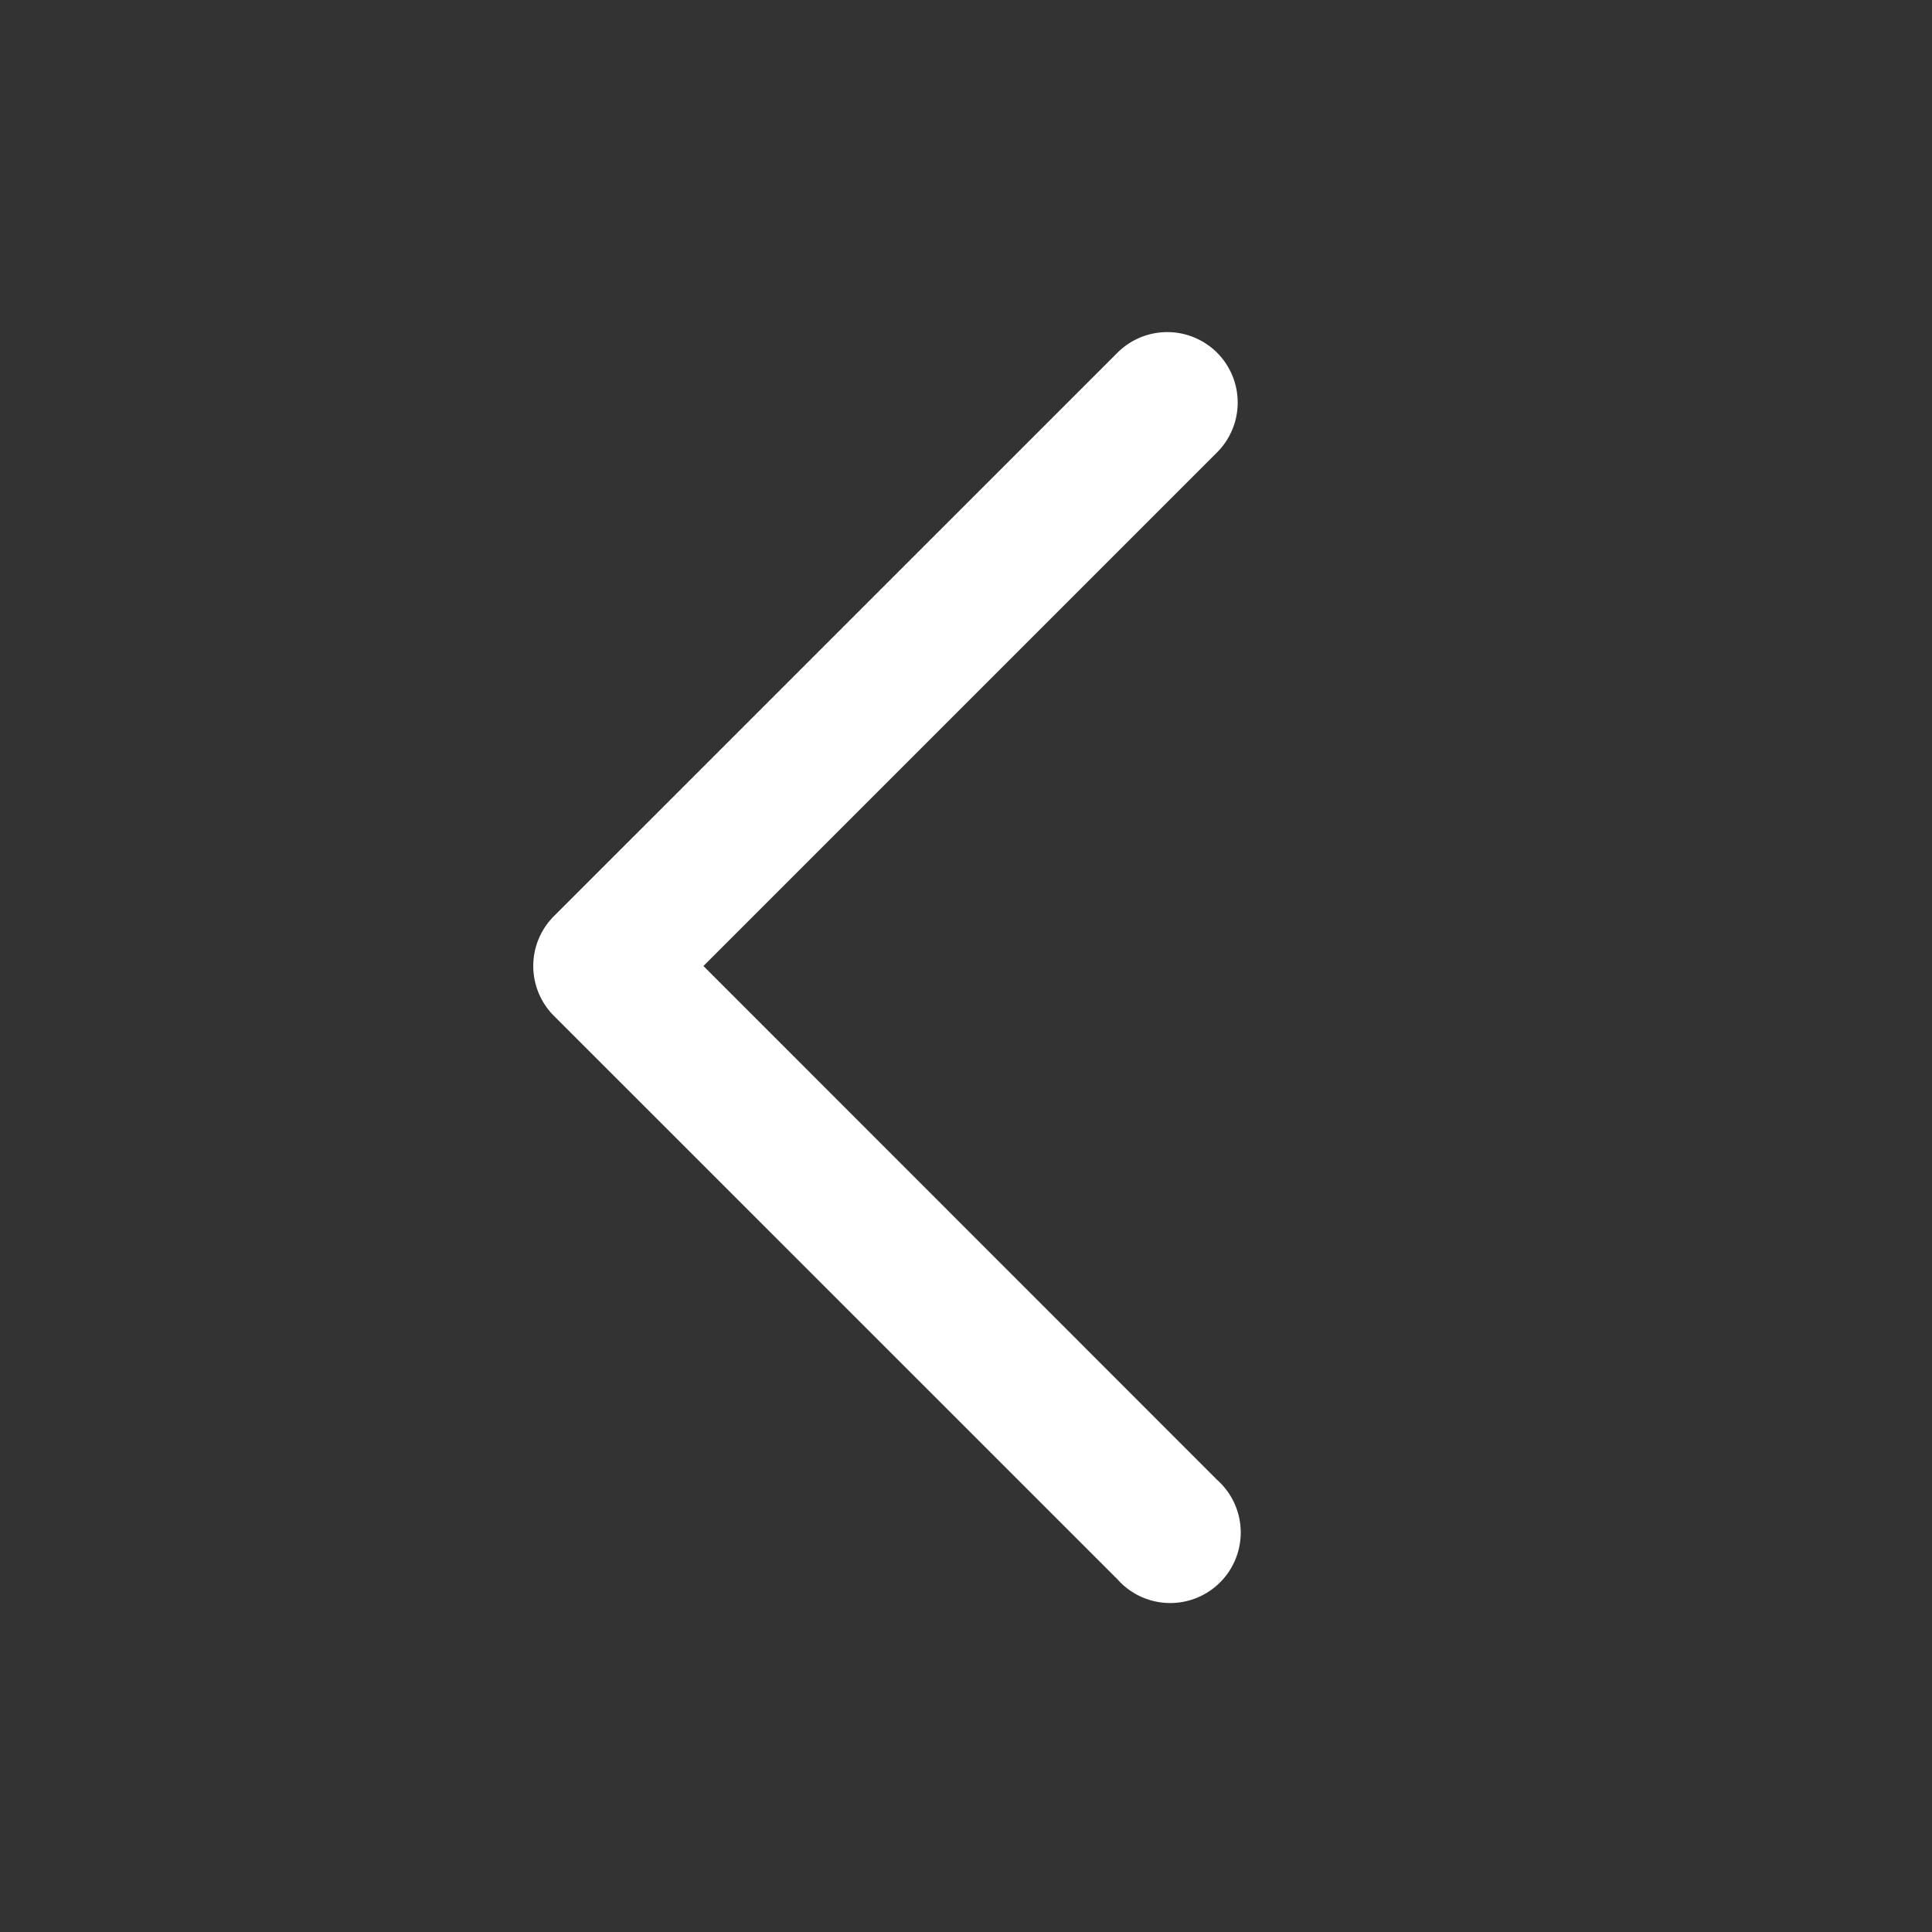
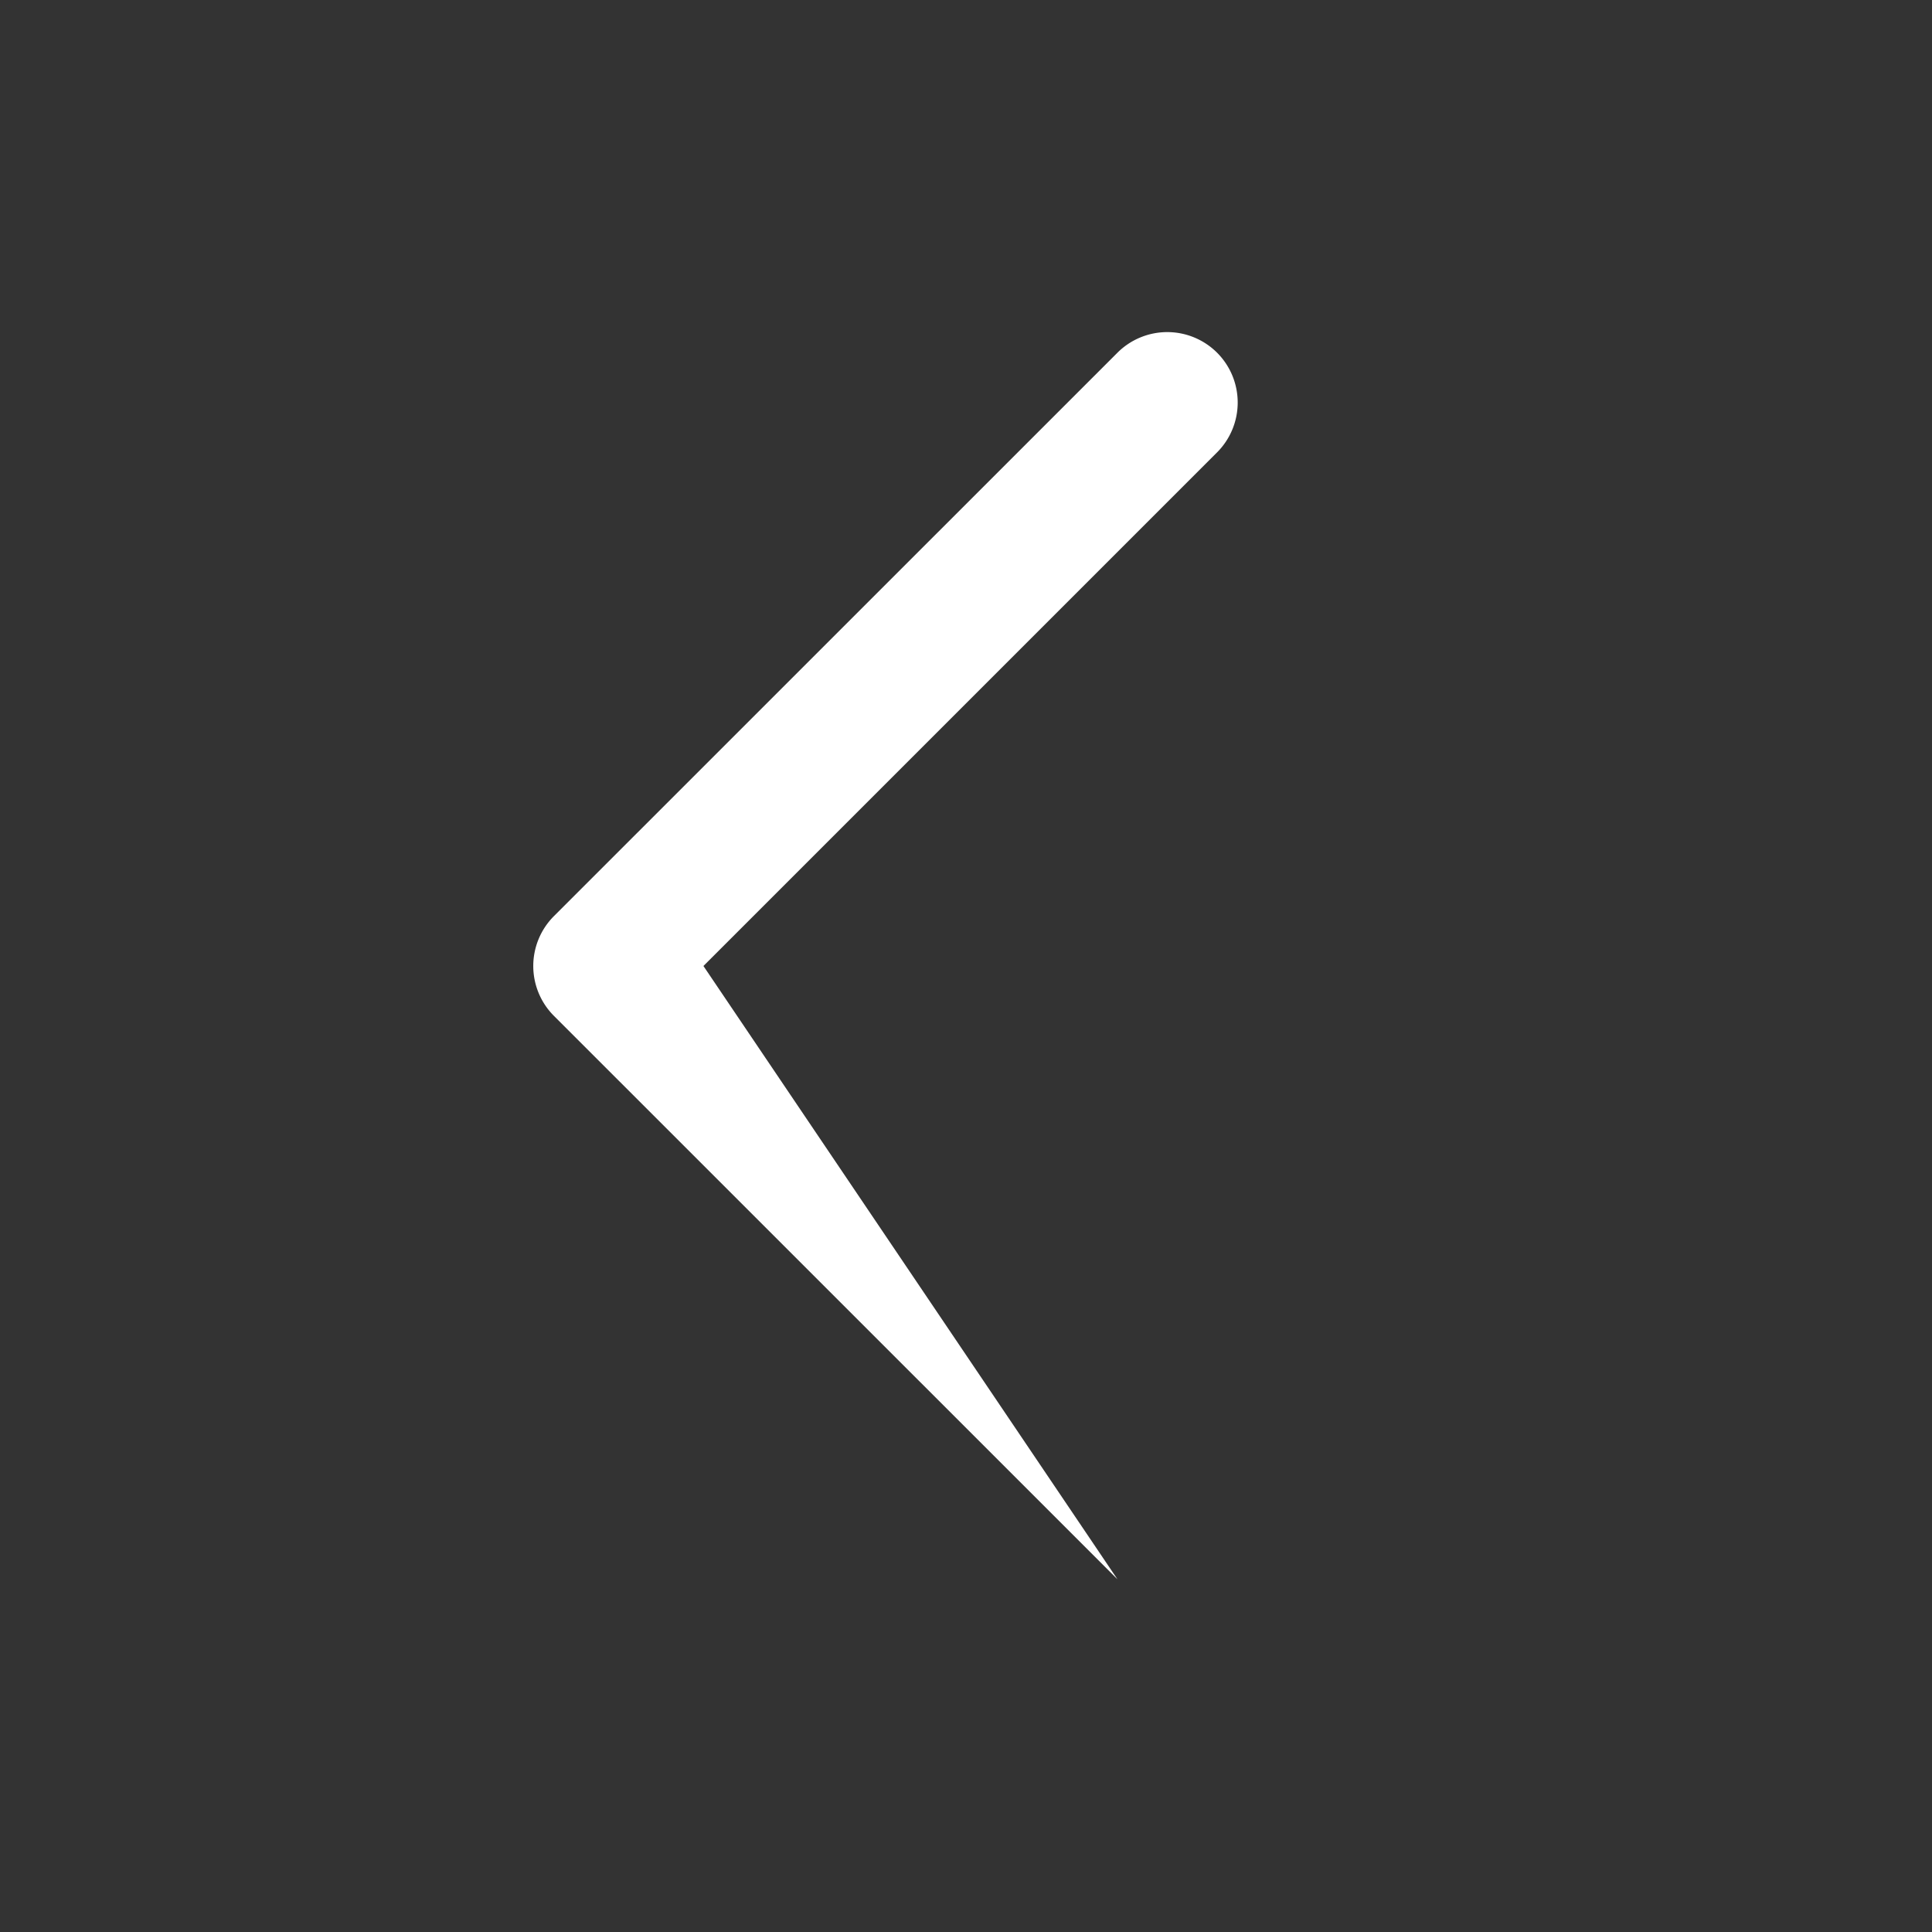
<svg xmlns="http://www.w3.org/2000/svg" width="20" height="20" fill="none">
  <rect width="100%" height="100%" fill="#333333" stroke="none" />
-   <path d="M12.599 3.651a.73.73 0 0 0-1.031 0L5.734 9.484a.73.73 0 0 0 0 1.032l5.834 5.833a.73.73 0 1 0 1.03-1.031L7.282 10 12.6 4.682a.73.73 0 0 0 0-1.03Z" fill="#fff" />
+   <path d="M12.599 3.651a.73.73 0 0 0-1.031 0L5.734 9.484a.73.73 0 0 0 0 1.032l5.834 5.833L7.282 10 12.6 4.682a.73.73 0 0 0 0-1.03Z" fill="#fff" />
</svg>